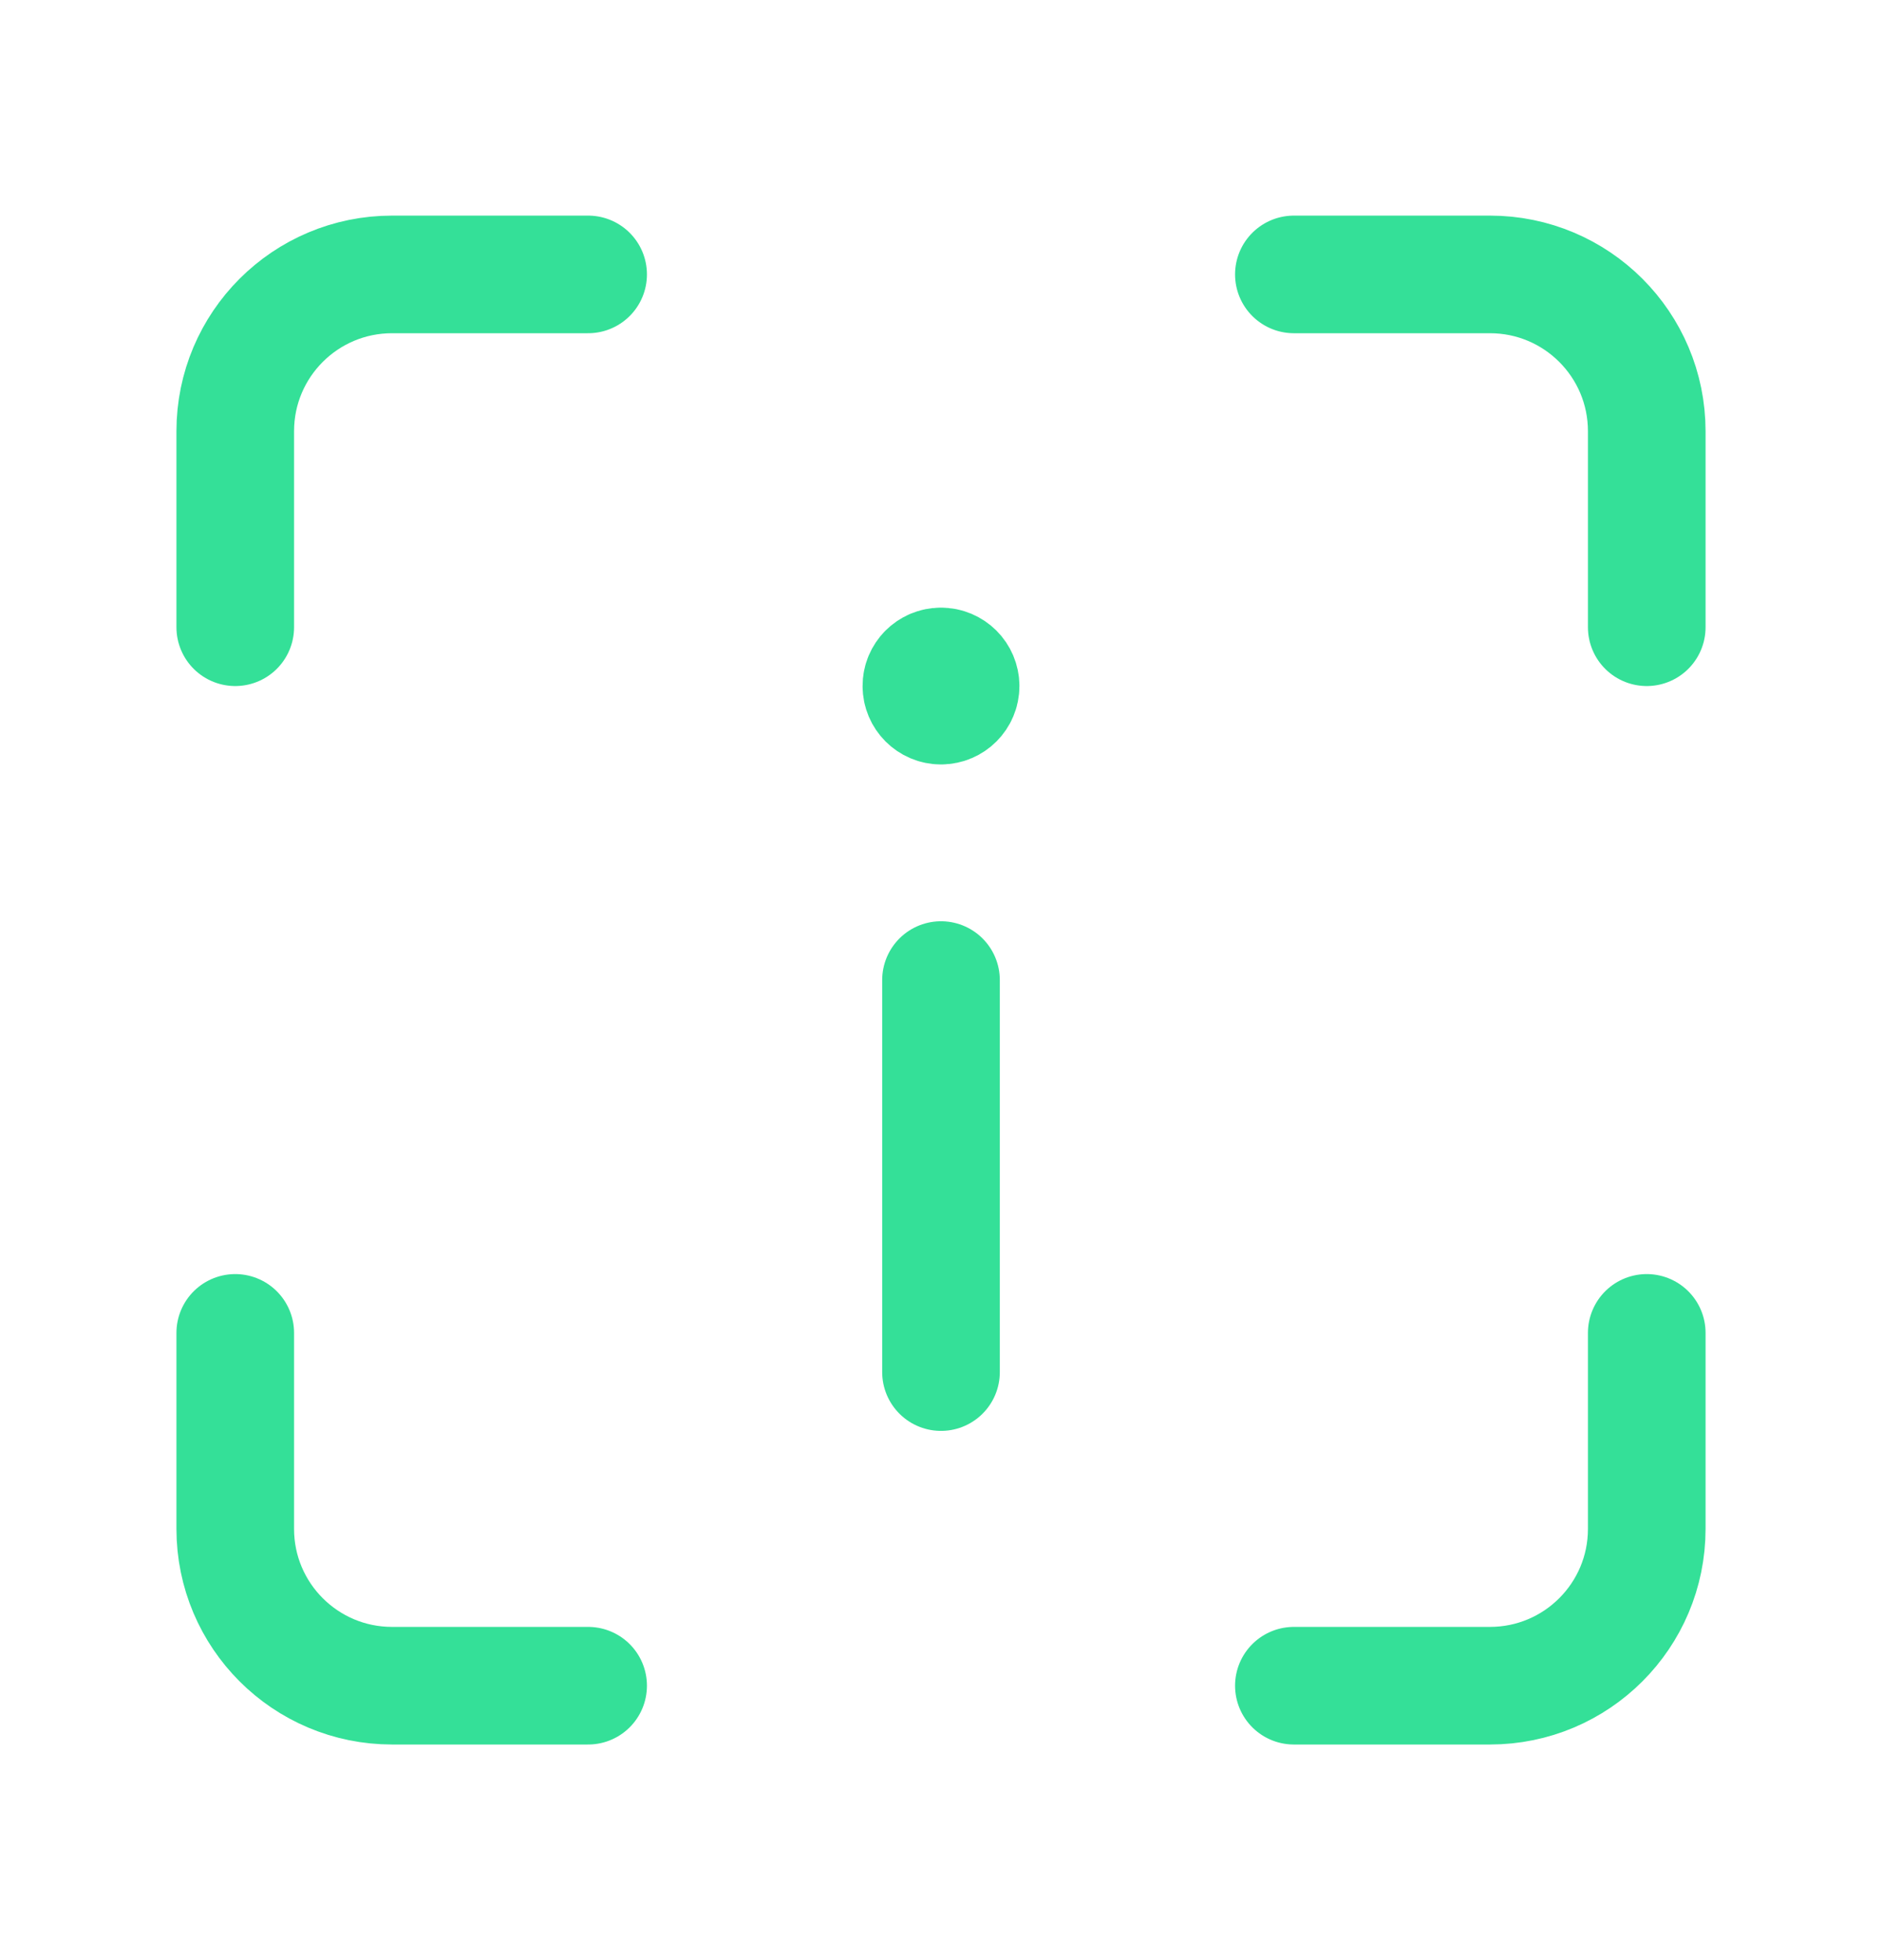
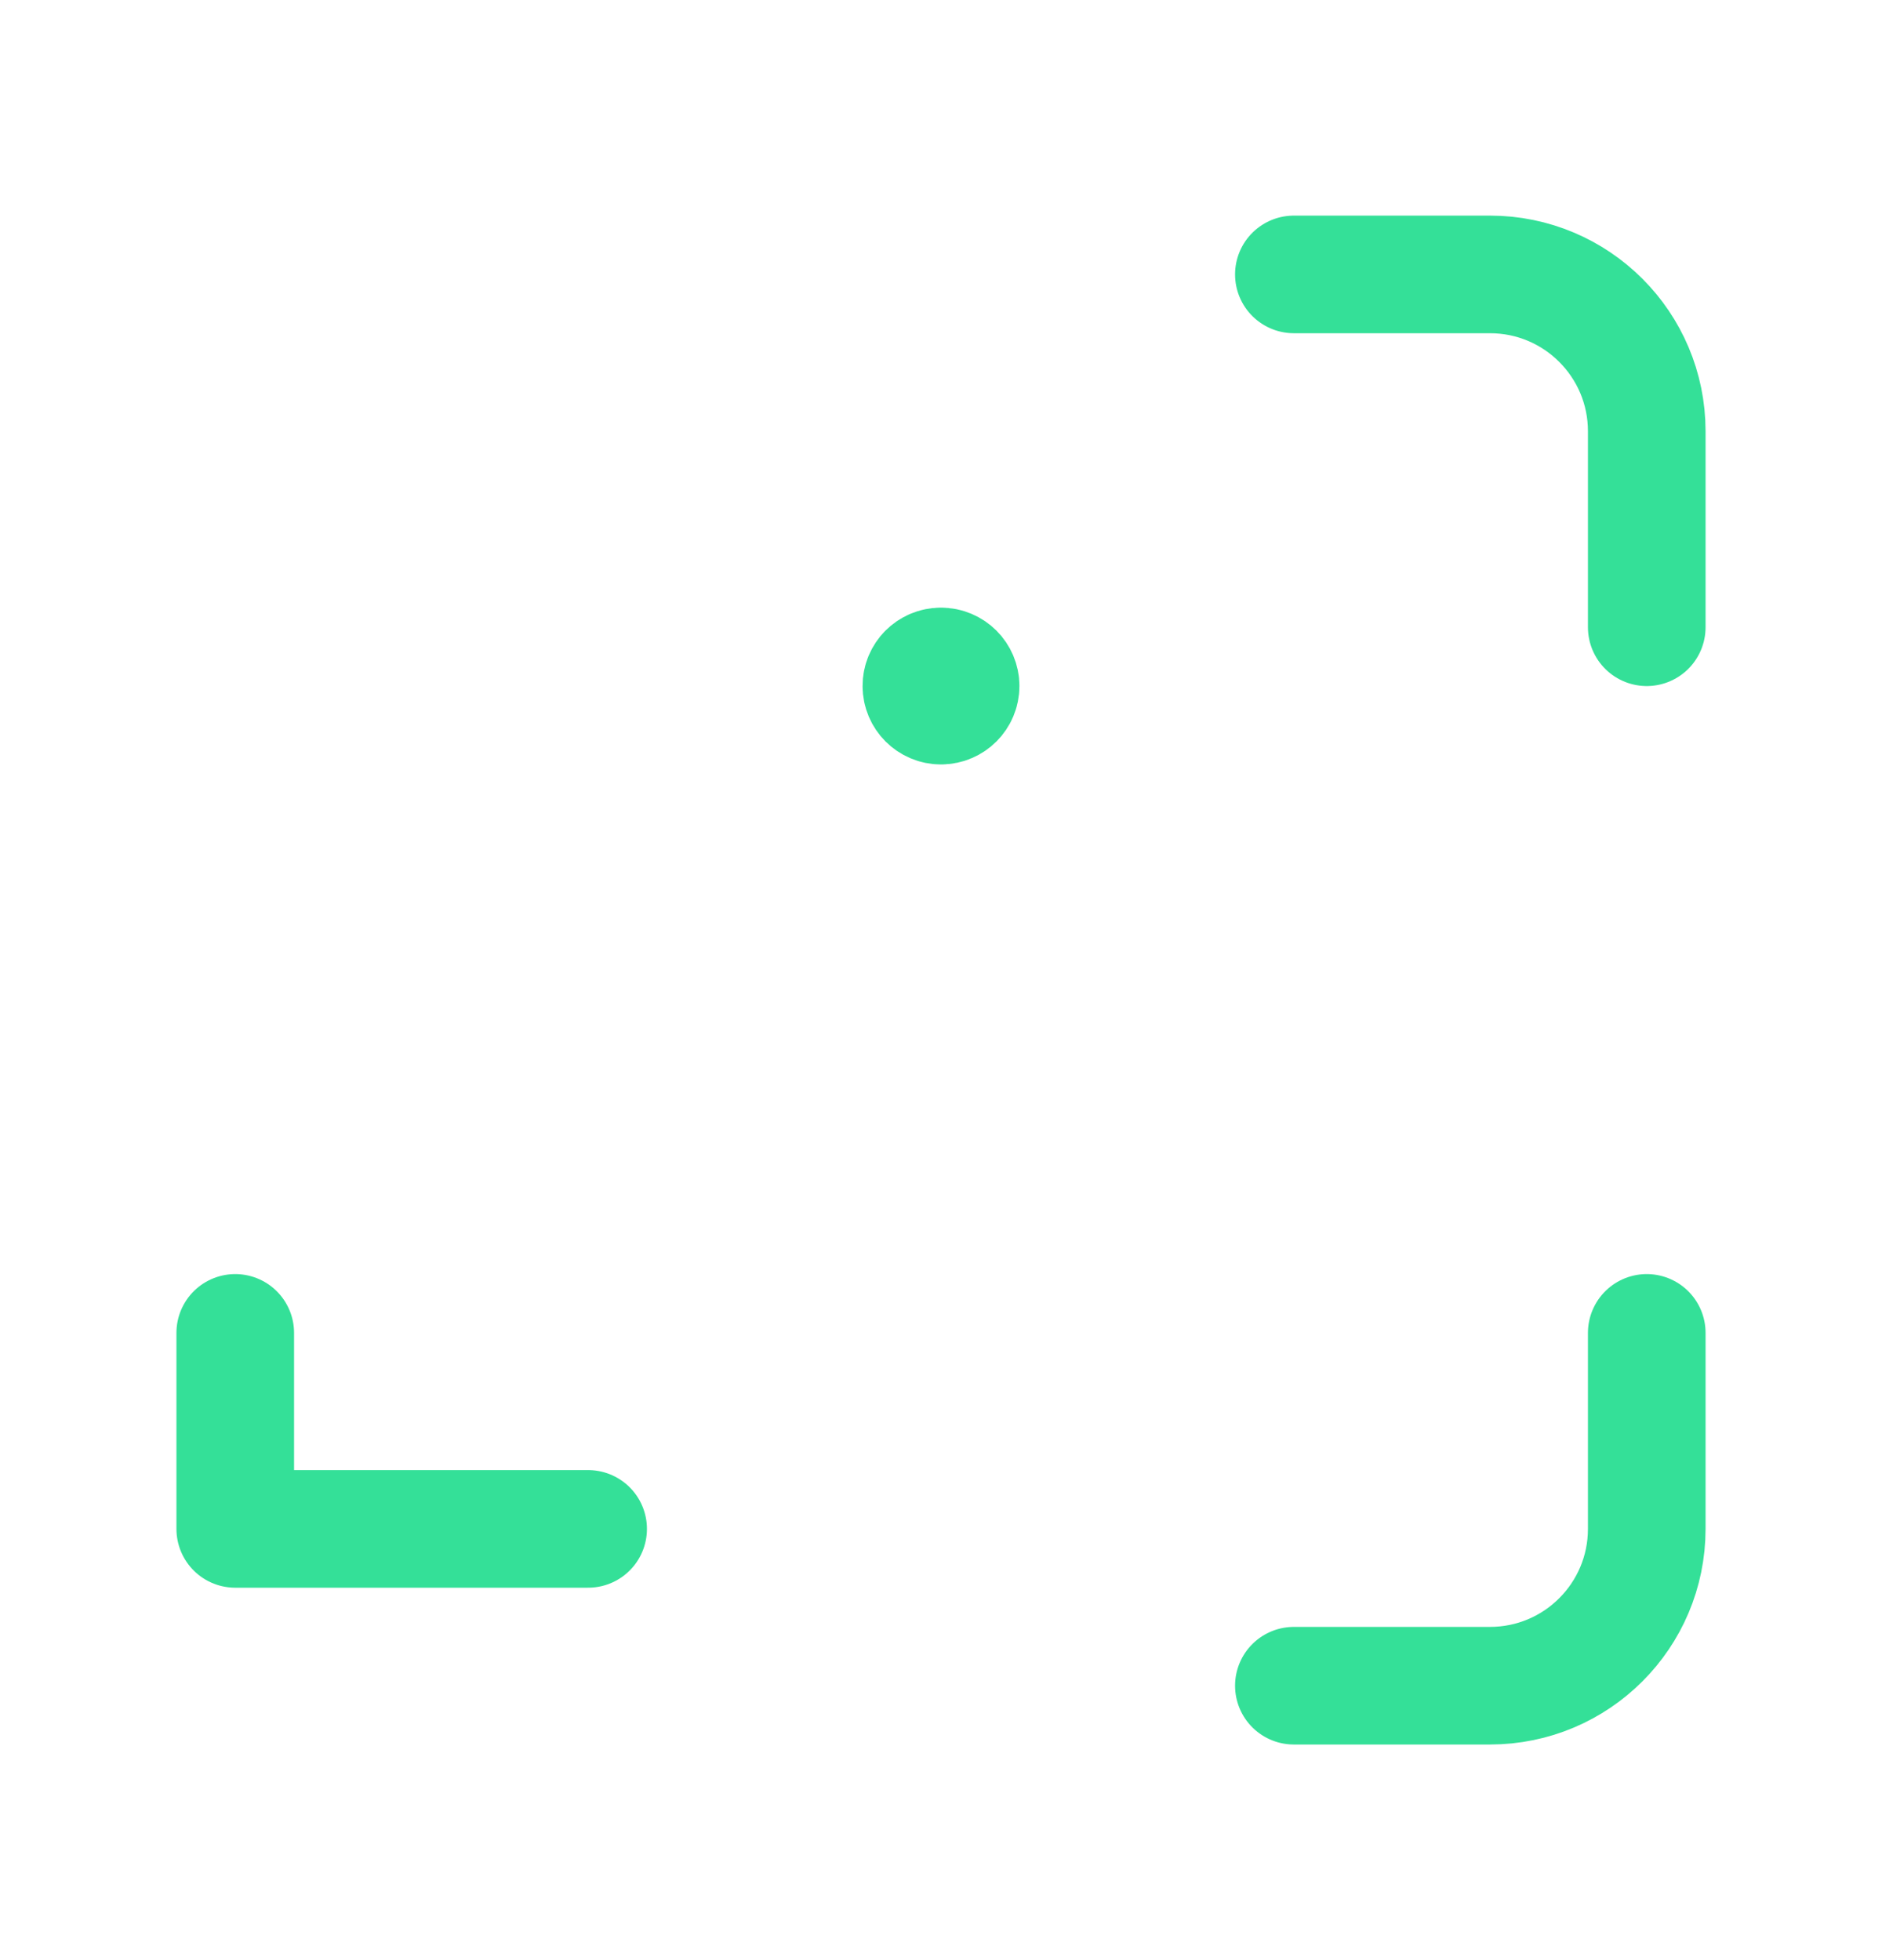
<svg xmlns="http://www.w3.org/2000/svg" width="24" height="25" viewBox="0 0 24 25" fill="none">
-   <path d="M7.5 3.5H5C3.895 3.5 3 4.395 3 5.5V8" stroke="#34E098" stroke-width="1.5" stroke-linecap="round" stroke-linejoin="round" />
-   <path d="M3 17V19.5C3 20.605 3.895 21.5 5 21.5H7.5" stroke="#34E098" stroke-width="1.5" stroke-linecap="round" stroke-linejoin="round" />
+   <path d="M3 17V19.5H7.5" stroke="#34E098" stroke-width="1.5" stroke-linecap="round" stroke-linejoin="round" />
  <path d="M16.5 21.5H19C20.105 21.5 21 20.605 21 19.5V17" stroke="#34E098" stroke-width="1.5" stroke-linecap="round" stroke-linejoin="round" />
  <path d="M21 8V5.5C21 4.395 20.105 3.5 19 3.5H16.5" stroke="#34E098" stroke-width="1.5" stroke-linecap="round" stroke-linejoin="round" />
-   <path d="M12 12.5V17.5" stroke="#34E098" stroke-width="1.5" stroke-linecap="round" stroke-linejoin="round" />
  <path d="M11.999 8.5C11.861 8.5 11.749 8.612 11.75 8.75C11.75 8.888 11.862 9 12 9C12.138 9 12.25 8.888 12.25 8.75C12.25 8.612 12.138 8.5 11.999 8.5" stroke="#34E098" stroke-width="1.5" stroke-linecap="round" stroke-linejoin="round" />
</svg>